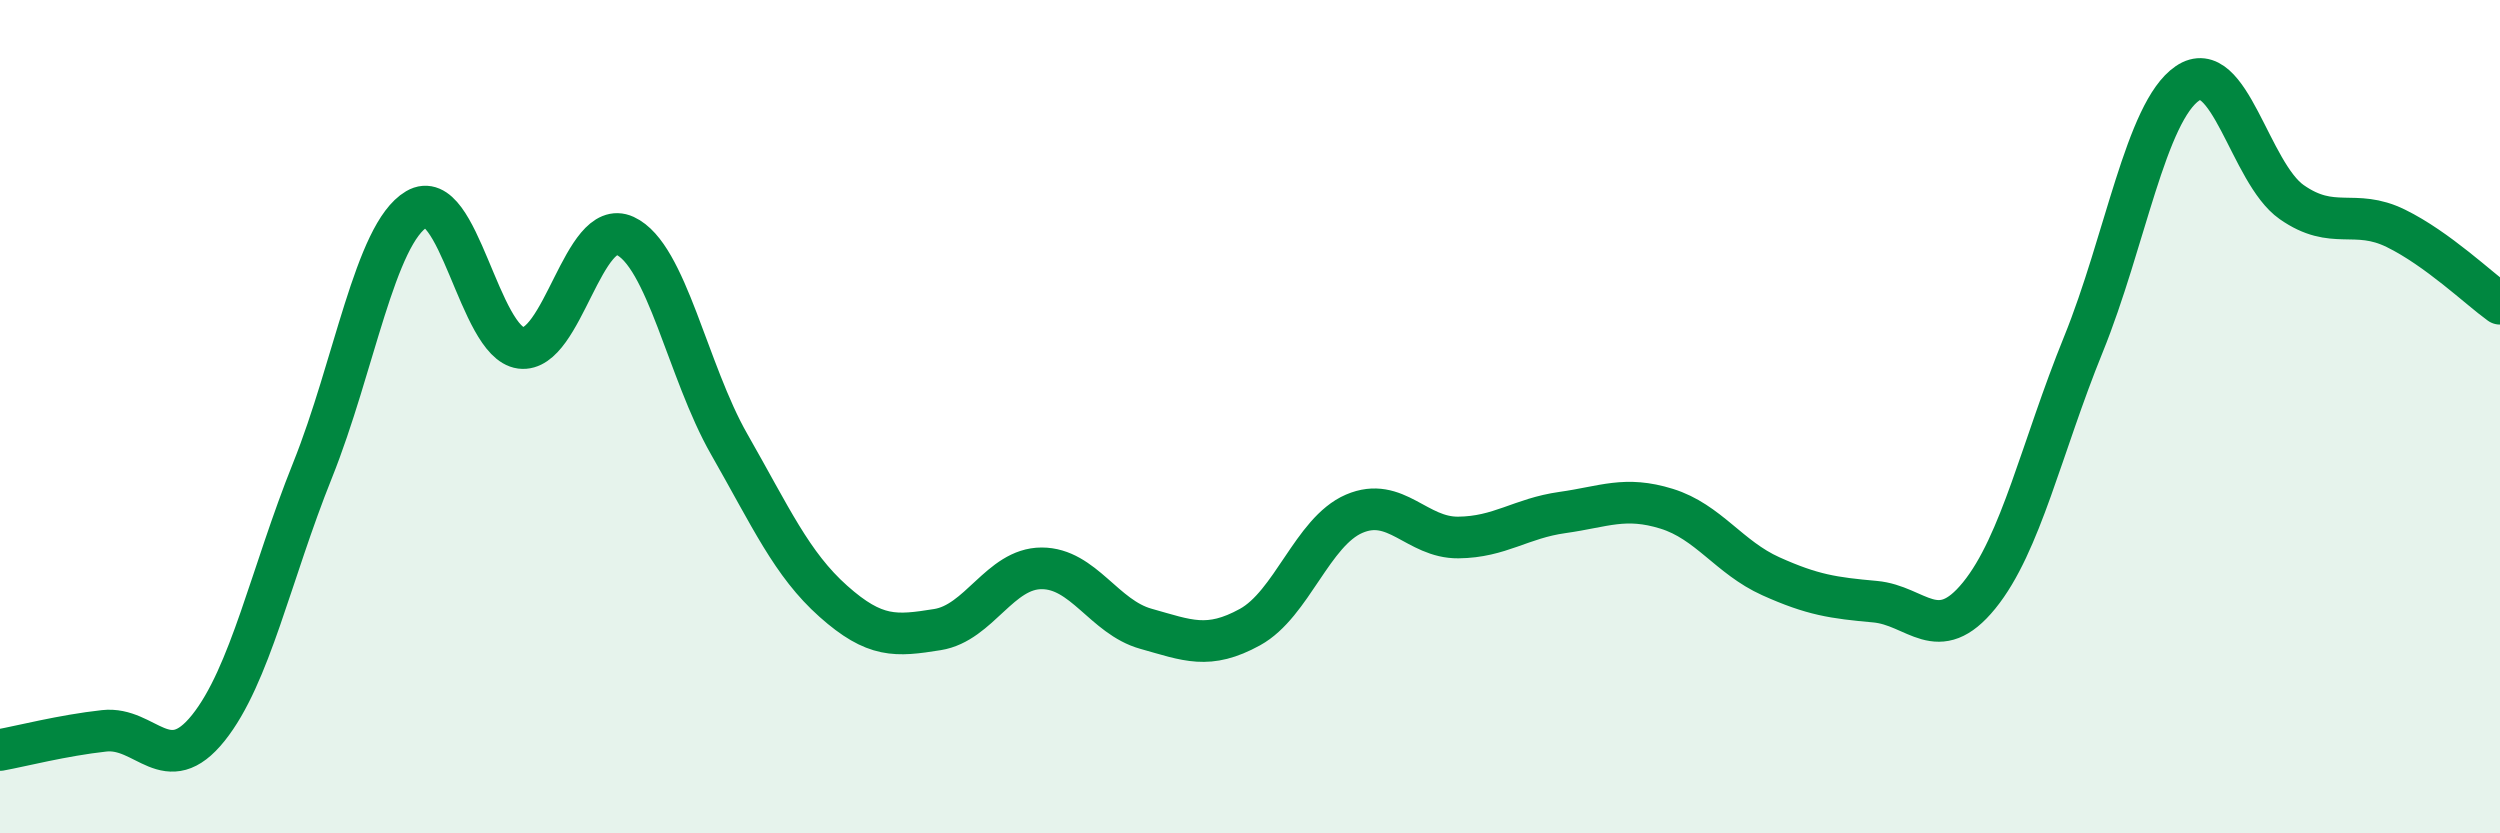
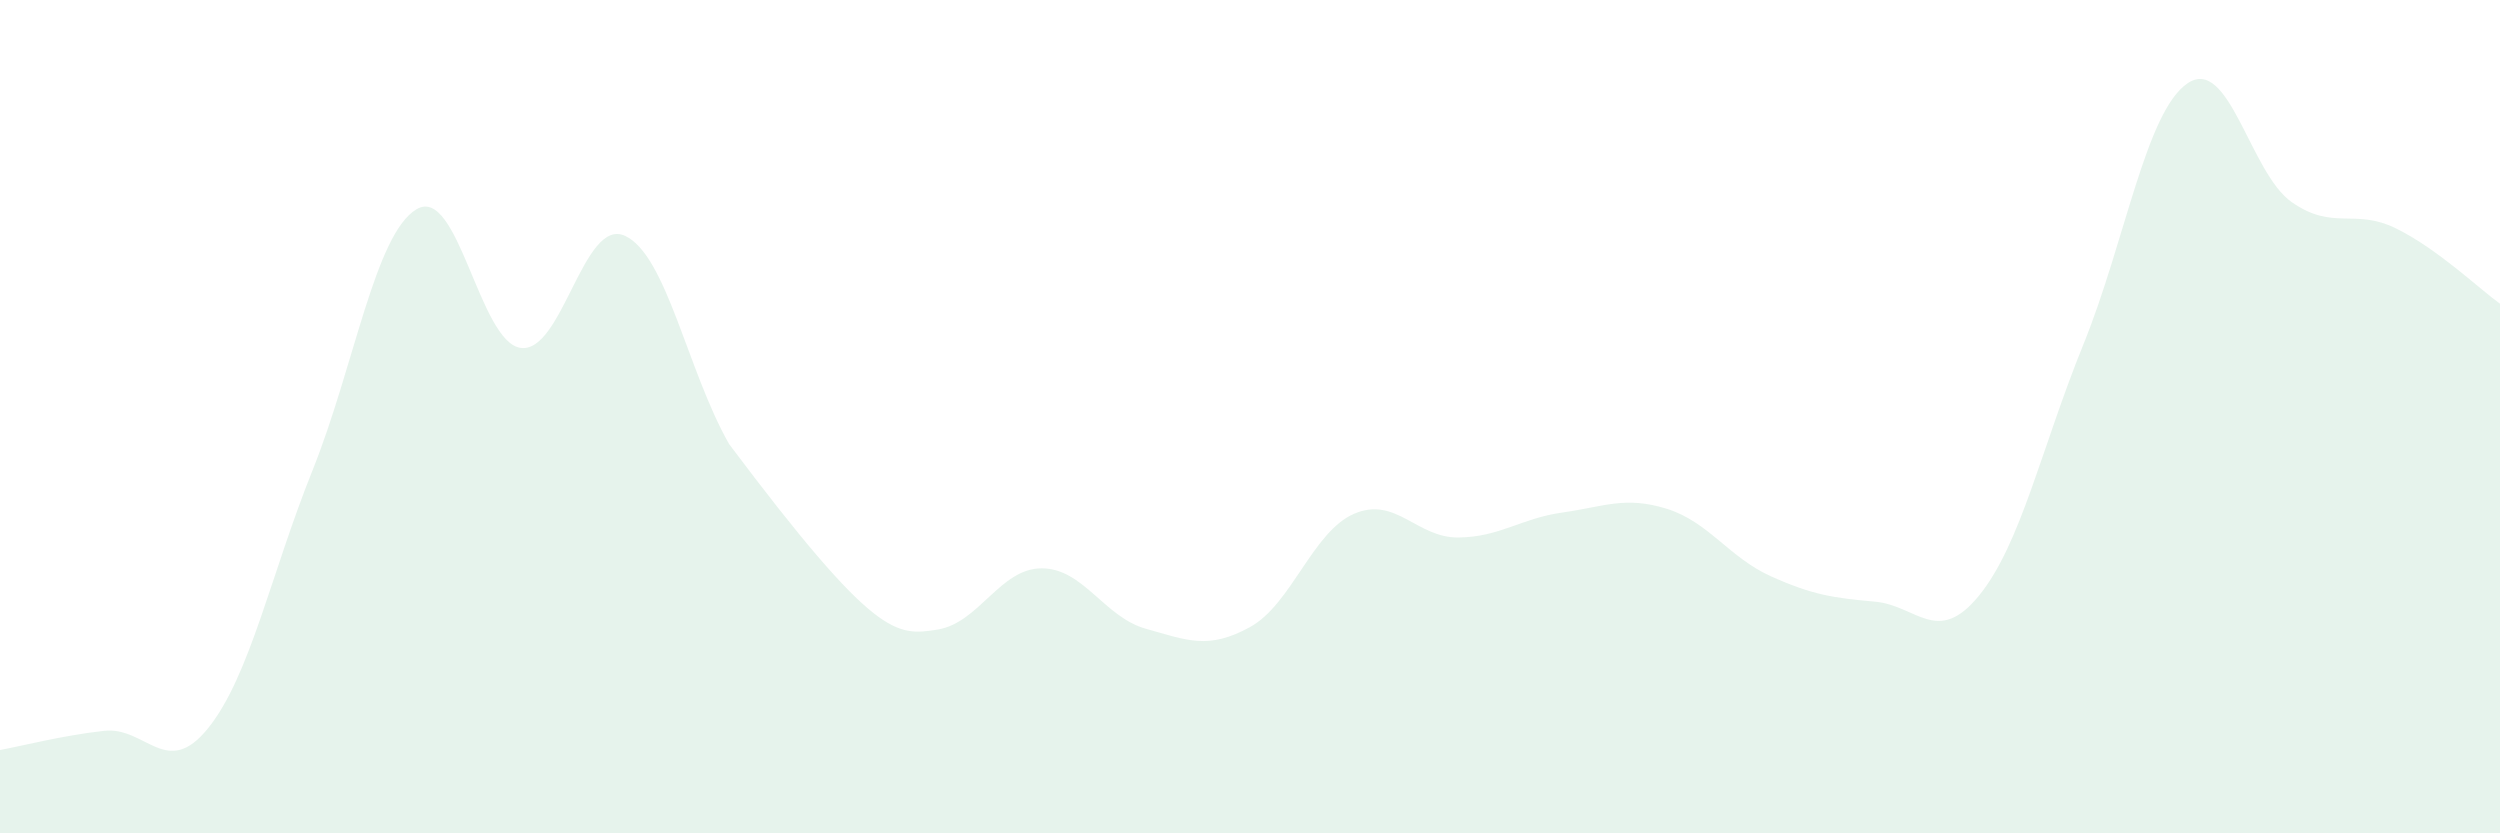
<svg xmlns="http://www.w3.org/2000/svg" width="60" height="20" viewBox="0 0 60 20">
-   <path d="M 0,18 C 0.5,17.91 1.5,17.65 2.5,17.54 C 3.5,17.43 4,18.72 5,17.47 C 6,16.22 6.5,13.78 7.5,11.29 C 8.5,8.8 9,5.61 10,5.02 C 11,4.43 11.5,8.22 12.5,8.35 C 13.5,8.48 14,5.2 15,5.66 C 16,6.12 16.5,8.91 17.5,10.66 C 18.5,12.41 19,13.54 20,14.43 C 21,15.32 21.5,15.27 22.5,15.11 C 23.5,14.95 24,13.64 25,13.64 C 26,13.64 26.5,14.81 27.5,15.09 C 28.5,15.37 29,15.6 30,15.05 C 31,14.5 31.5,12.76 32.5,12.33 C 33.5,11.9 34,12.91 35,12.9 C 36,12.89 36.5,12.44 37.5,12.3 C 38.5,12.16 39,11.9 40,12.21 C 41,12.52 41.5,13.38 42.5,13.83 C 43.5,14.28 44,14.35 45,14.44 C 46,14.53 46.5,15.52 47.5,14.29 C 48.5,13.06 49,10.73 50,8.27 C 51,5.81 51.5,2.68 52.5,2 C 53.5,1.32 54,4.15 55,4.85 C 56,5.55 56.5,4.99 57.5,5.48 C 58.5,5.97 59.5,6.93 60,7.29L60 20L0 20Z" fill="#008740" opacity="0.1" stroke-linecap="round" stroke-linejoin="round" />
-   <path d="M 0,18 C 0.5,17.91 1.5,17.65 2.5,17.54 C 3.5,17.43 4,18.72 5,17.47 C 6,16.22 6.5,13.78 7.5,11.29 C 8.5,8.8 9,5.61 10,5.02 C 11,4.43 11.5,8.22 12.5,8.35 C 13.5,8.48 14,5.2 15,5.66 C 16,6.12 16.5,8.91 17.5,10.66 C 18.5,12.41 19,13.54 20,14.43 C 21,15.32 21.5,15.27 22.5,15.11 C 23.5,14.95 24,13.64 25,13.64 C 26,13.64 26.5,14.81 27.5,15.09 C 28.5,15.37 29,15.6 30,15.05 C 31,14.5 31.5,12.76 32.5,12.33 C 33.5,11.9 34,12.91 35,12.9 C 36,12.89 36.5,12.44 37.5,12.3 C 38.5,12.16 39,11.9 40,12.21 C 41,12.52 41.5,13.38 42.5,13.83 C 43.5,14.28 44,14.35 45,14.44 C 46,14.53 46.5,15.52 47.5,14.29 C 48.5,13.06 49,10.73 50,8.27 C 51,5.81 51.5,2.68 52.5,2 C 53.5,1.32 54,4.15 55,4.85 C 56,5.55 56.5,4.99 57.5,5.48 C 58.5,5.97 59.5,6.93 60,7.29" stroke="#008740" stroke-width="1" fill="none" stroke-linecap="round" stroke-linejoin="round" />
+   <path d="M 0,18 C 0.5,17.91 1.5,17.65 2.5,17.54 C 3.5,17.43 4,18.72 5,17.47 C 6,16.22 6.5,13.78 7.5,11.29 C 8.5,8.8 9,5.61 10,5.02 C 11,4.43 11.5,8.22 12.5,8.35 C 13.5,8.48 14,5.2 15,5.66 C 16,6.12 16.5,8.91 17.5,10.66 C 21,15.32 21.5,15.27 22.5,15.11 C 23.5,14.95 24,13.64 25,13.64 C 26,13.64 26.5,14.81 27.5,15.09 C 28.5,15.37 29,15.6 30,15.05 C 31,14.5 31.5,12.76 32.5,12.33 C 33.5,11.9 34,12.91 35,12.9 C 36,12.89 36.5,12.44 37.5,12.3 C 38.5,12.16 39,11.9 40,12.21 C 41,12.52 41.5,13.38 42.5,13.83 C 43.5,14.28 44,14.35 45,14.44 C 46,14.53 46.5,15.52 47.5,14.29 C 48.5,13.06 49,10.73 50,8.27 C 51,5.81 51.5,2.68 52.5,2 C 53.5,1.32 54,4.15 55,4.85 C 56,5.55 56.5,4.99 57.5,5.48 C 58.5,5.97 59.5,6.93 60,7.29L60 20L0 20Z" fill="#008740" opacity="0.1" stroke-linecap="round" stroke-linejoin="round" />
</svg>